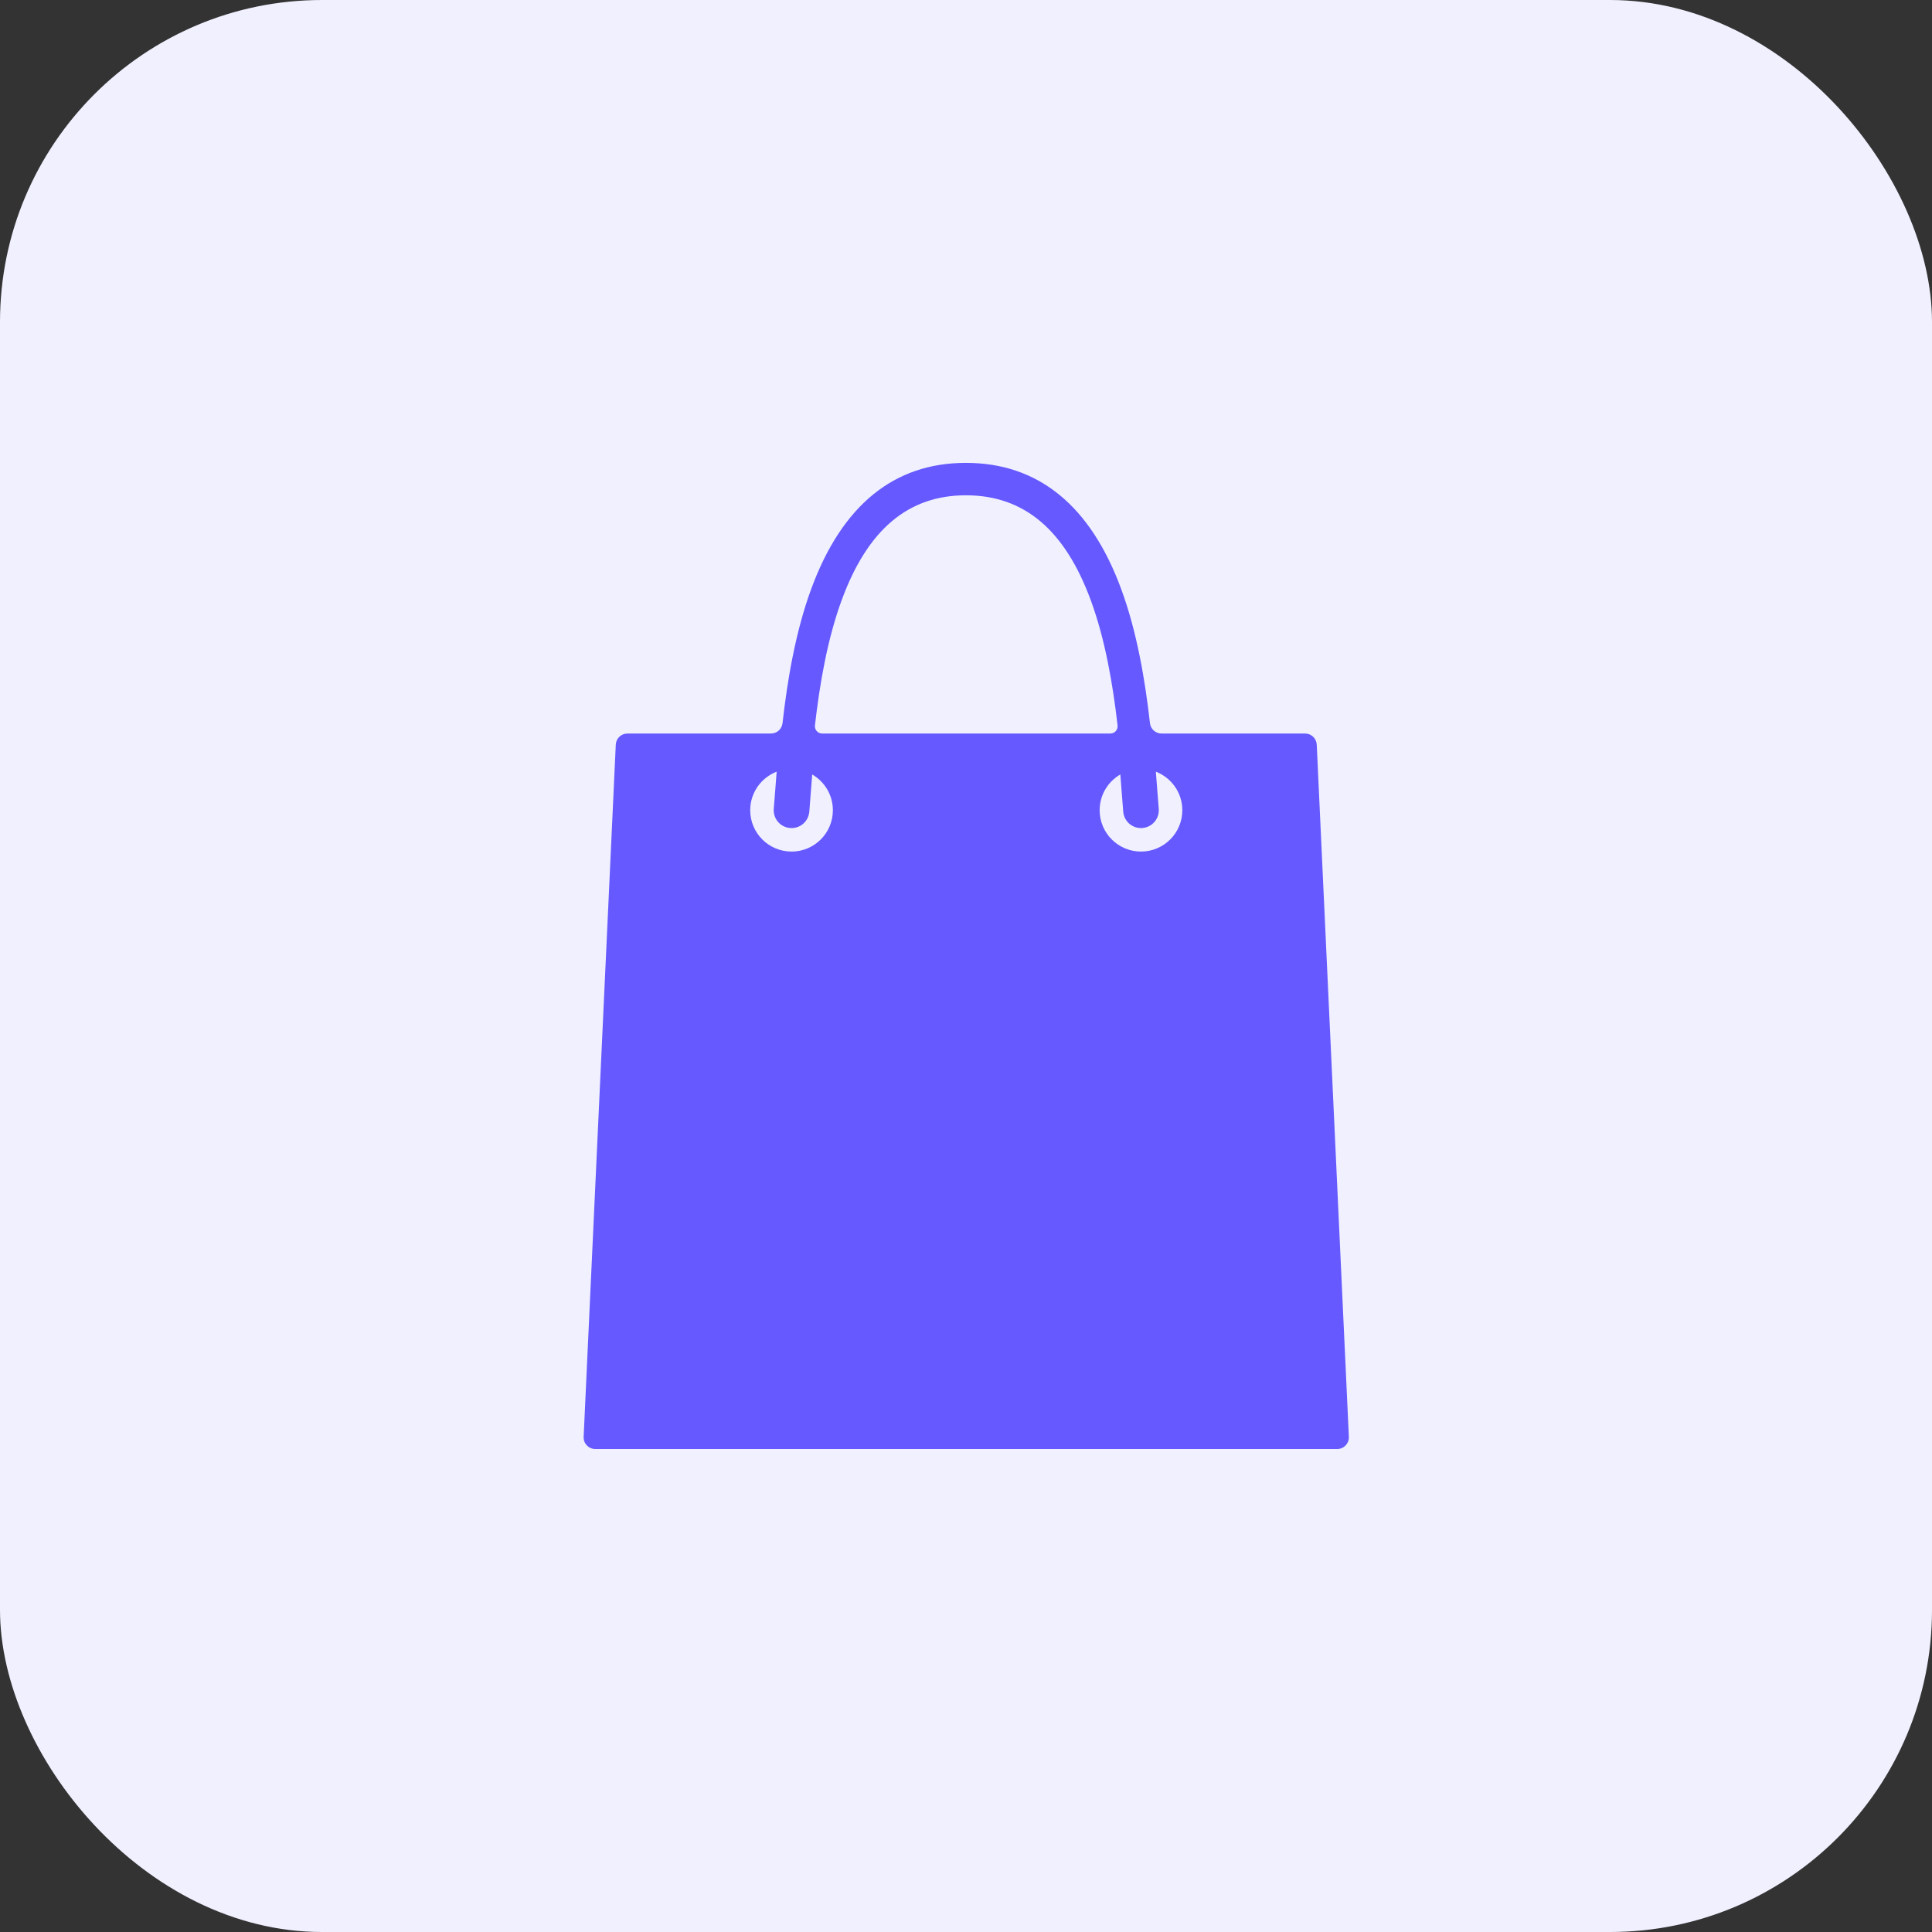
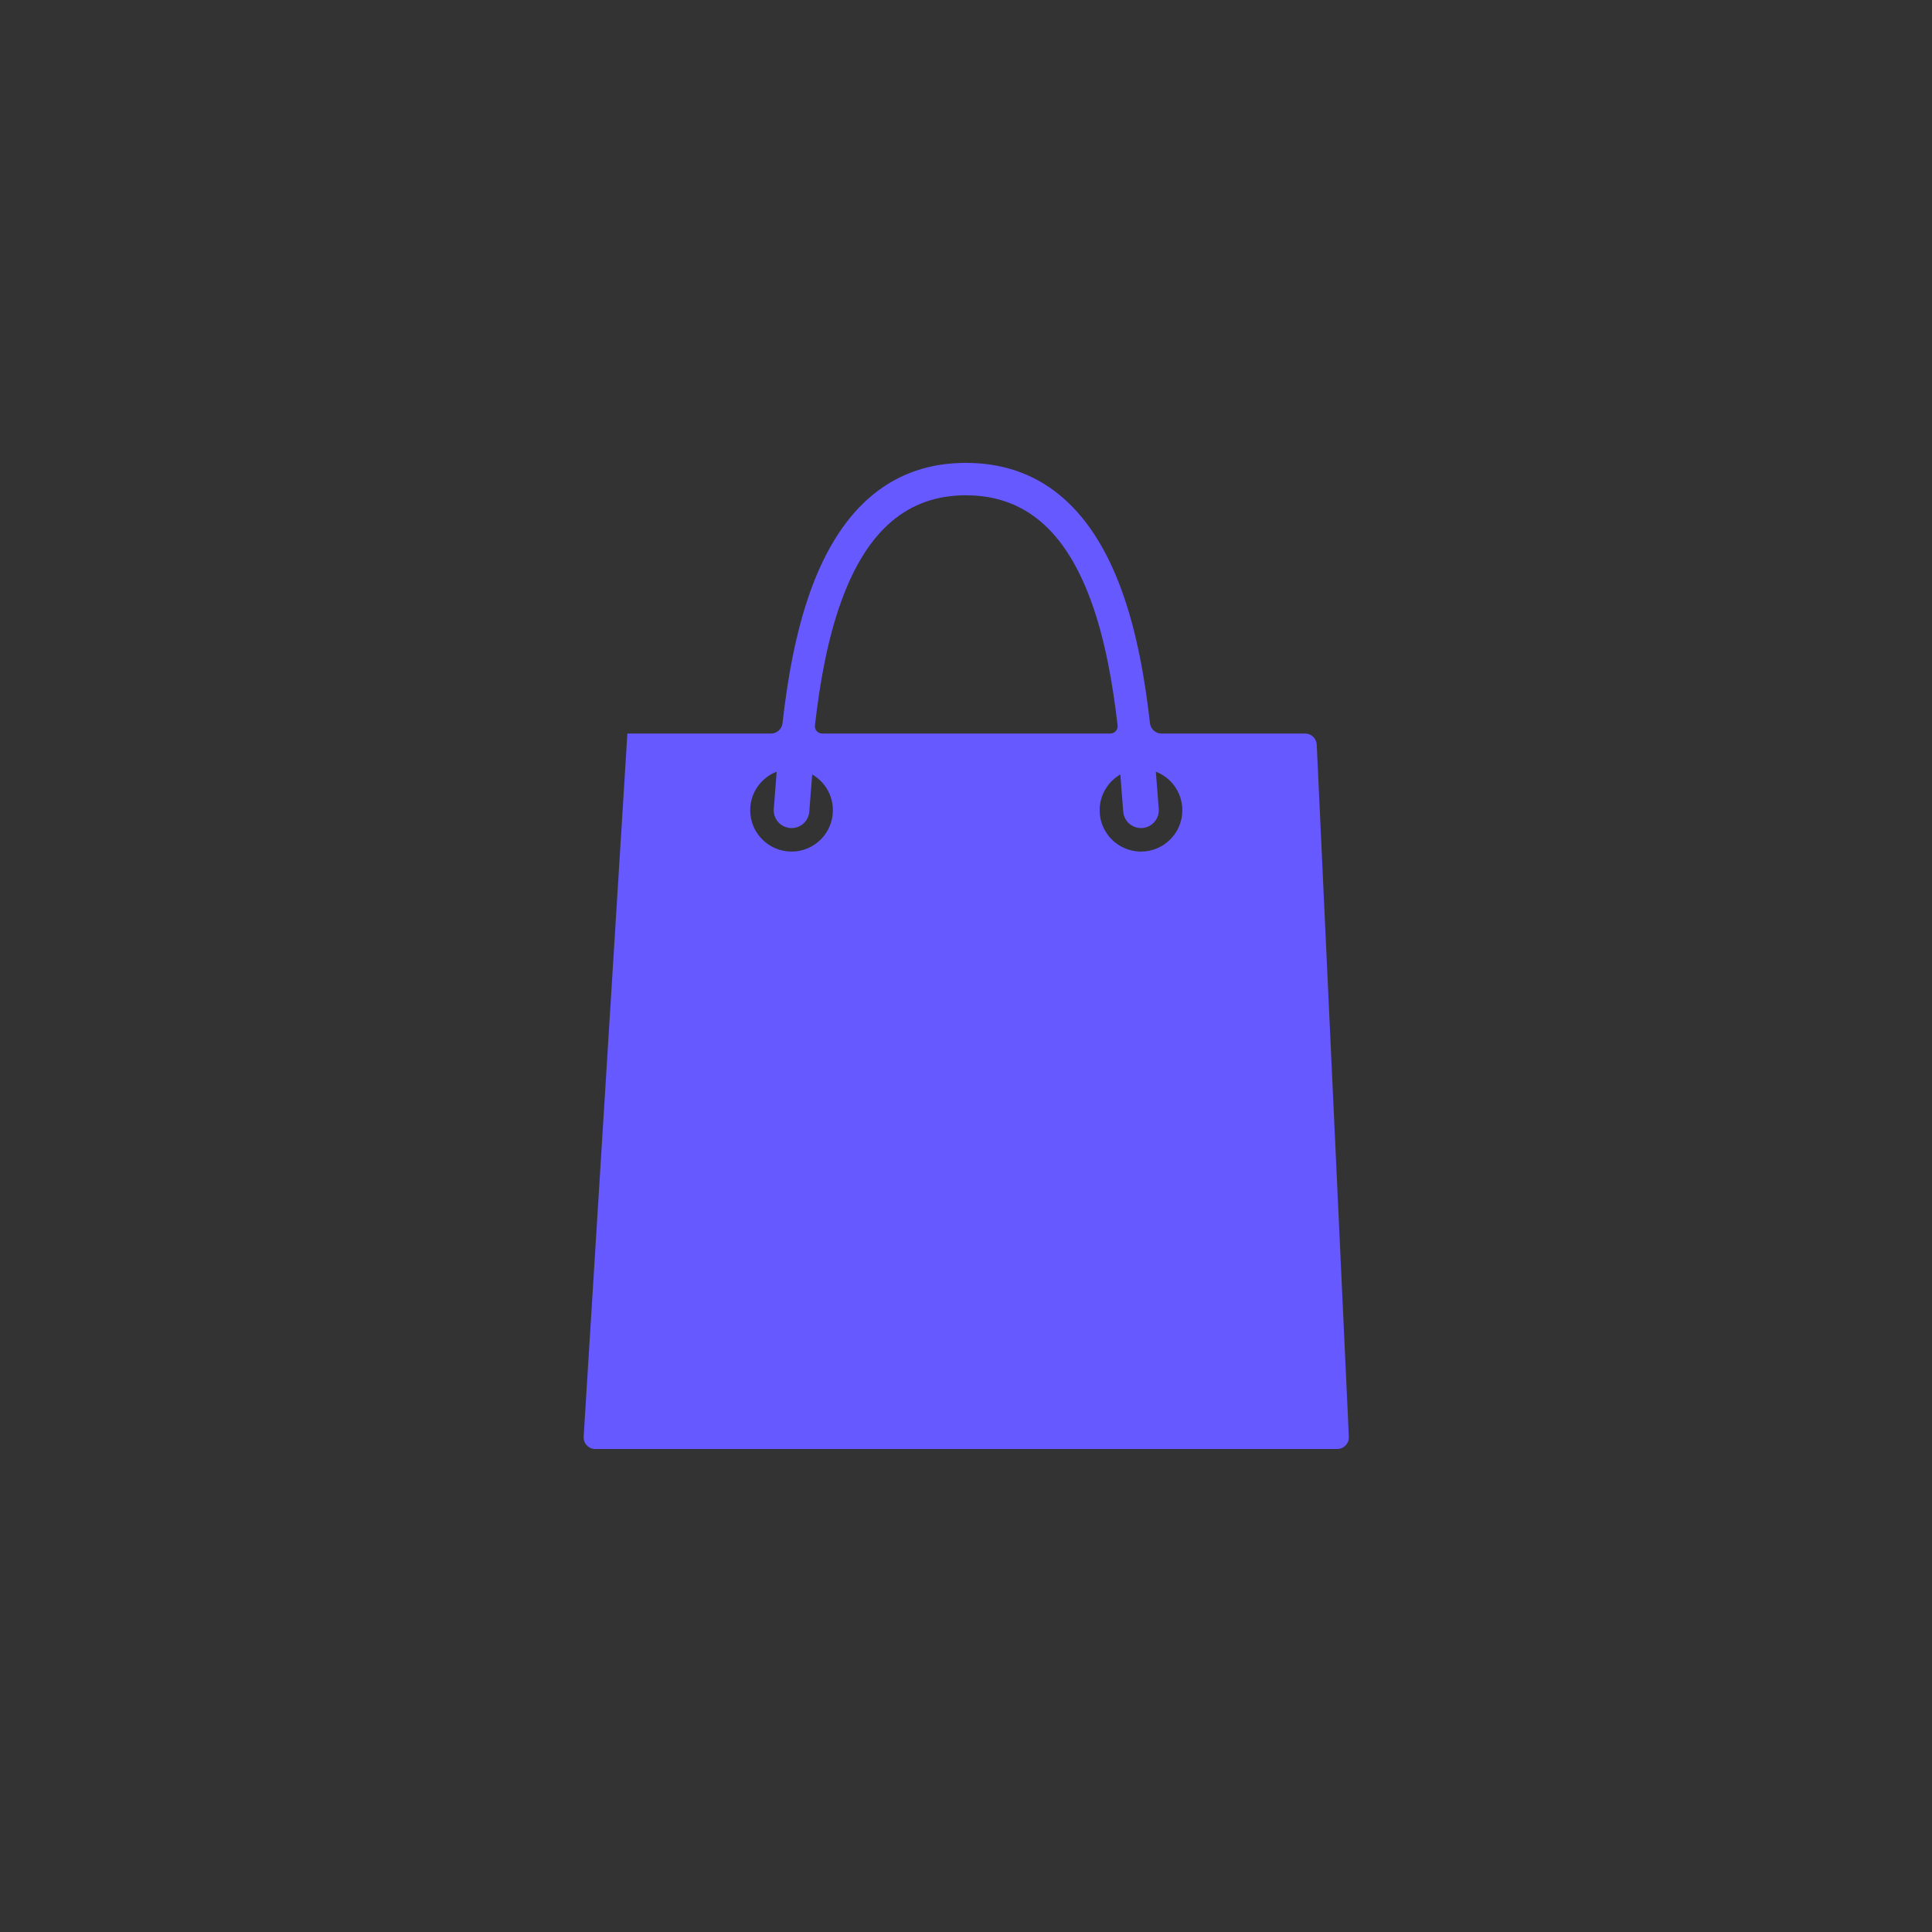
<svg xmlns="http://www.w3.org/2000/svg" width="96" height="96" viewBox="0 0 96 96" fill="none">
  <rect x="0" y="0" width="96" height="96" fill="#333333" stroke="none" />
-   <rect width="96" height="96" rx="16" fill="#F0F0FF" />
-   <path d="M64.852 36.449H57.715C57.421 36.449 57.175 36.228 57.141 35.935C56.9 33.803 56.498 31.407 55.715 29.279C54.188 25.121 51.597 23.009 48.015 23C48.008 23 48 23 47.993 23C44.421 23 41.837 25.107 40.31 29.262C39.527 31.395 39.124 33.798 38.883 35.935C38.85 36.228 38.604 36.449 38.309 36.449H31.174C30.866 36.449 30.612 36.691 30.598 37L29.001 71.396C28.985 71.725 29.248 72 29.577 72H66.447C66.776 72 67.039 71.725 67.024 71.396L65.428 37C65.413 36.691 65.159 36.449 64.851 36.449H64.852ZM41.824 29.817C43.109 26.314 45.128 24.611 47.994 24.611C47.999 24.611 48.005 24.611 48.011 24.611C50.889 24.618 52.914 26.327 54.203 29.834C54.921 31.787 55.3 34.026 55.532 36.046C55.557 36.26 55.389 36.448 55.173 36.448H40.852C40.637 36.448 40.469 36.26 40.494 36.046C40.725 34.021 41.105 31.774 41.824 29.816L41.824 29.817ZM39.331 42.314C38.197 42.314 37.277 41.395 37.277 40.261C37.277 39.387 37.823 38.641 38.592 38.344C38.568 38.641 38.547 38.927 38.526 39.2C38.499 39.552 38.474 39.882 38.449 40.188C38.408 40.675 38.77 41.103 39.258 41.143C39.746 41.185 40.173 40.822 40.214 40.334C40.239 40.025 40.265 39.691 40.291 39.336C40.312 39.064 40.334 38.779 40.358 38.482C40.972 38.838 41.385 39.501 41.385 40.261C41.385 41.395 40.465 42.315 39.331 42.315L39.331 42.314ZM56.695 42.314C55.561 42.314 54.641 41.395 54.641 40.261C54.641 39.5 55.054 38.837 55.669 38.482C55.692 38.78 55.714 39.066 55.735 39.339C55.762 39.693 55.788 40.025 55.813 40.333C55.851 40.796 56.238 41.146 56.694 41.146C56.719 41.146 56.743 41.146 56.768 41.143C57.255 41.103 57.618 40.676 57.577 40.188C57.552 39.883 57.527 39.554 57.5 39.204C57.479 38.93 57.458 38.643 57.434 38.344C58.203 38.641 58.749 39.386 58.749 40.261C58.749 41.395 57.829 42.314 56.695 42.314Z" fill="#6559FF" />
+   <path d="M64.852 36.449H57.715C57.421 36.449 57.175 36.228 57.141 35.935C56.9 33.803 56.498 31.407 55.715 29.279C54.188 25.121 51.597 23.009 48.015 23C48.008 23 48 23 47.993 23C44.421 23 41.837 25.107 40.31 29.262C39.527 31.395 39.124 33.798 38.883 35.935C38.85 36.228 38.604 36.449 38.309 36.449H31.174L29.001 71.396C28.985 71.725 29.248 72 29.577 72H66.447C66.776 72 67.039 71.725 67.024 71.396L65.428 37C65.413 36.691 65.159 36.449 64.851 36.449H64.852ZM41.824 29.817C43.109 26.314 45.128 24.611 47.994 24.611C47.999 24.611 48.005 24.611 48.011 24.611C50.889 24.618 52.914 26.327 54.203 29.834C54.921 31.787 55.3 34.026 55.532 36.046C55.557 36.26 55.389 36.448 55.173 36.448H40.852C40.637 36.448 40.469 36.26 40.494 36.046C40.725 34.021 41.105 31.774 41.824 29.816L41.824 29.817ZM39.331 42.314C38.197 42.314 37.277 41.395 37.277 40.261C37.277 39.387 37.823 38.641 38.592 38.344C38.568 38.641 38.547 38.927 38.526 39.2C38.499 39.552 38.474 39.882 38.449 40.188C38.408 40.675 38.77 41.103 39.258 41.143C39.746 41.185 40.173 40.822 40.214 40.334C40.239 40.025 40.265 39.691 40.291 39.336C40.312 39.064 40.334 38.779 40.358 38.482C40.972 38.838 41.385 39.501 41.385 40.261C41.385 41.395 40.465 42.315 39.331 42.315L39.331 42.314ZM56.695 42.314C55.561 42.314 54.641 41.395 54.641 40.261C54.641 39.5 55.054 38.837 55.669 38.482C55.692 38.78 55.714 39.066 55.735 39.339C55.762 39.693 55.788 40.025 55.813 40.333C55.851 40.796 56.238 41.146 56.694 41.146C56.719 41.146 56.743 41.146 56.768 41.143C57.255 41.103 57.618 40.676 57.577 40.188C57.552 39.883 57.527 39.554 57.5 39.204C57.479 38.93 57.458 38.643 57.434 38.344C58.203 38.641 58.749 39.386 58.749 40.261C58.749 41.395 57.829 42.314 56.695 42.314Z" fill="#6559FF" />
</svg>